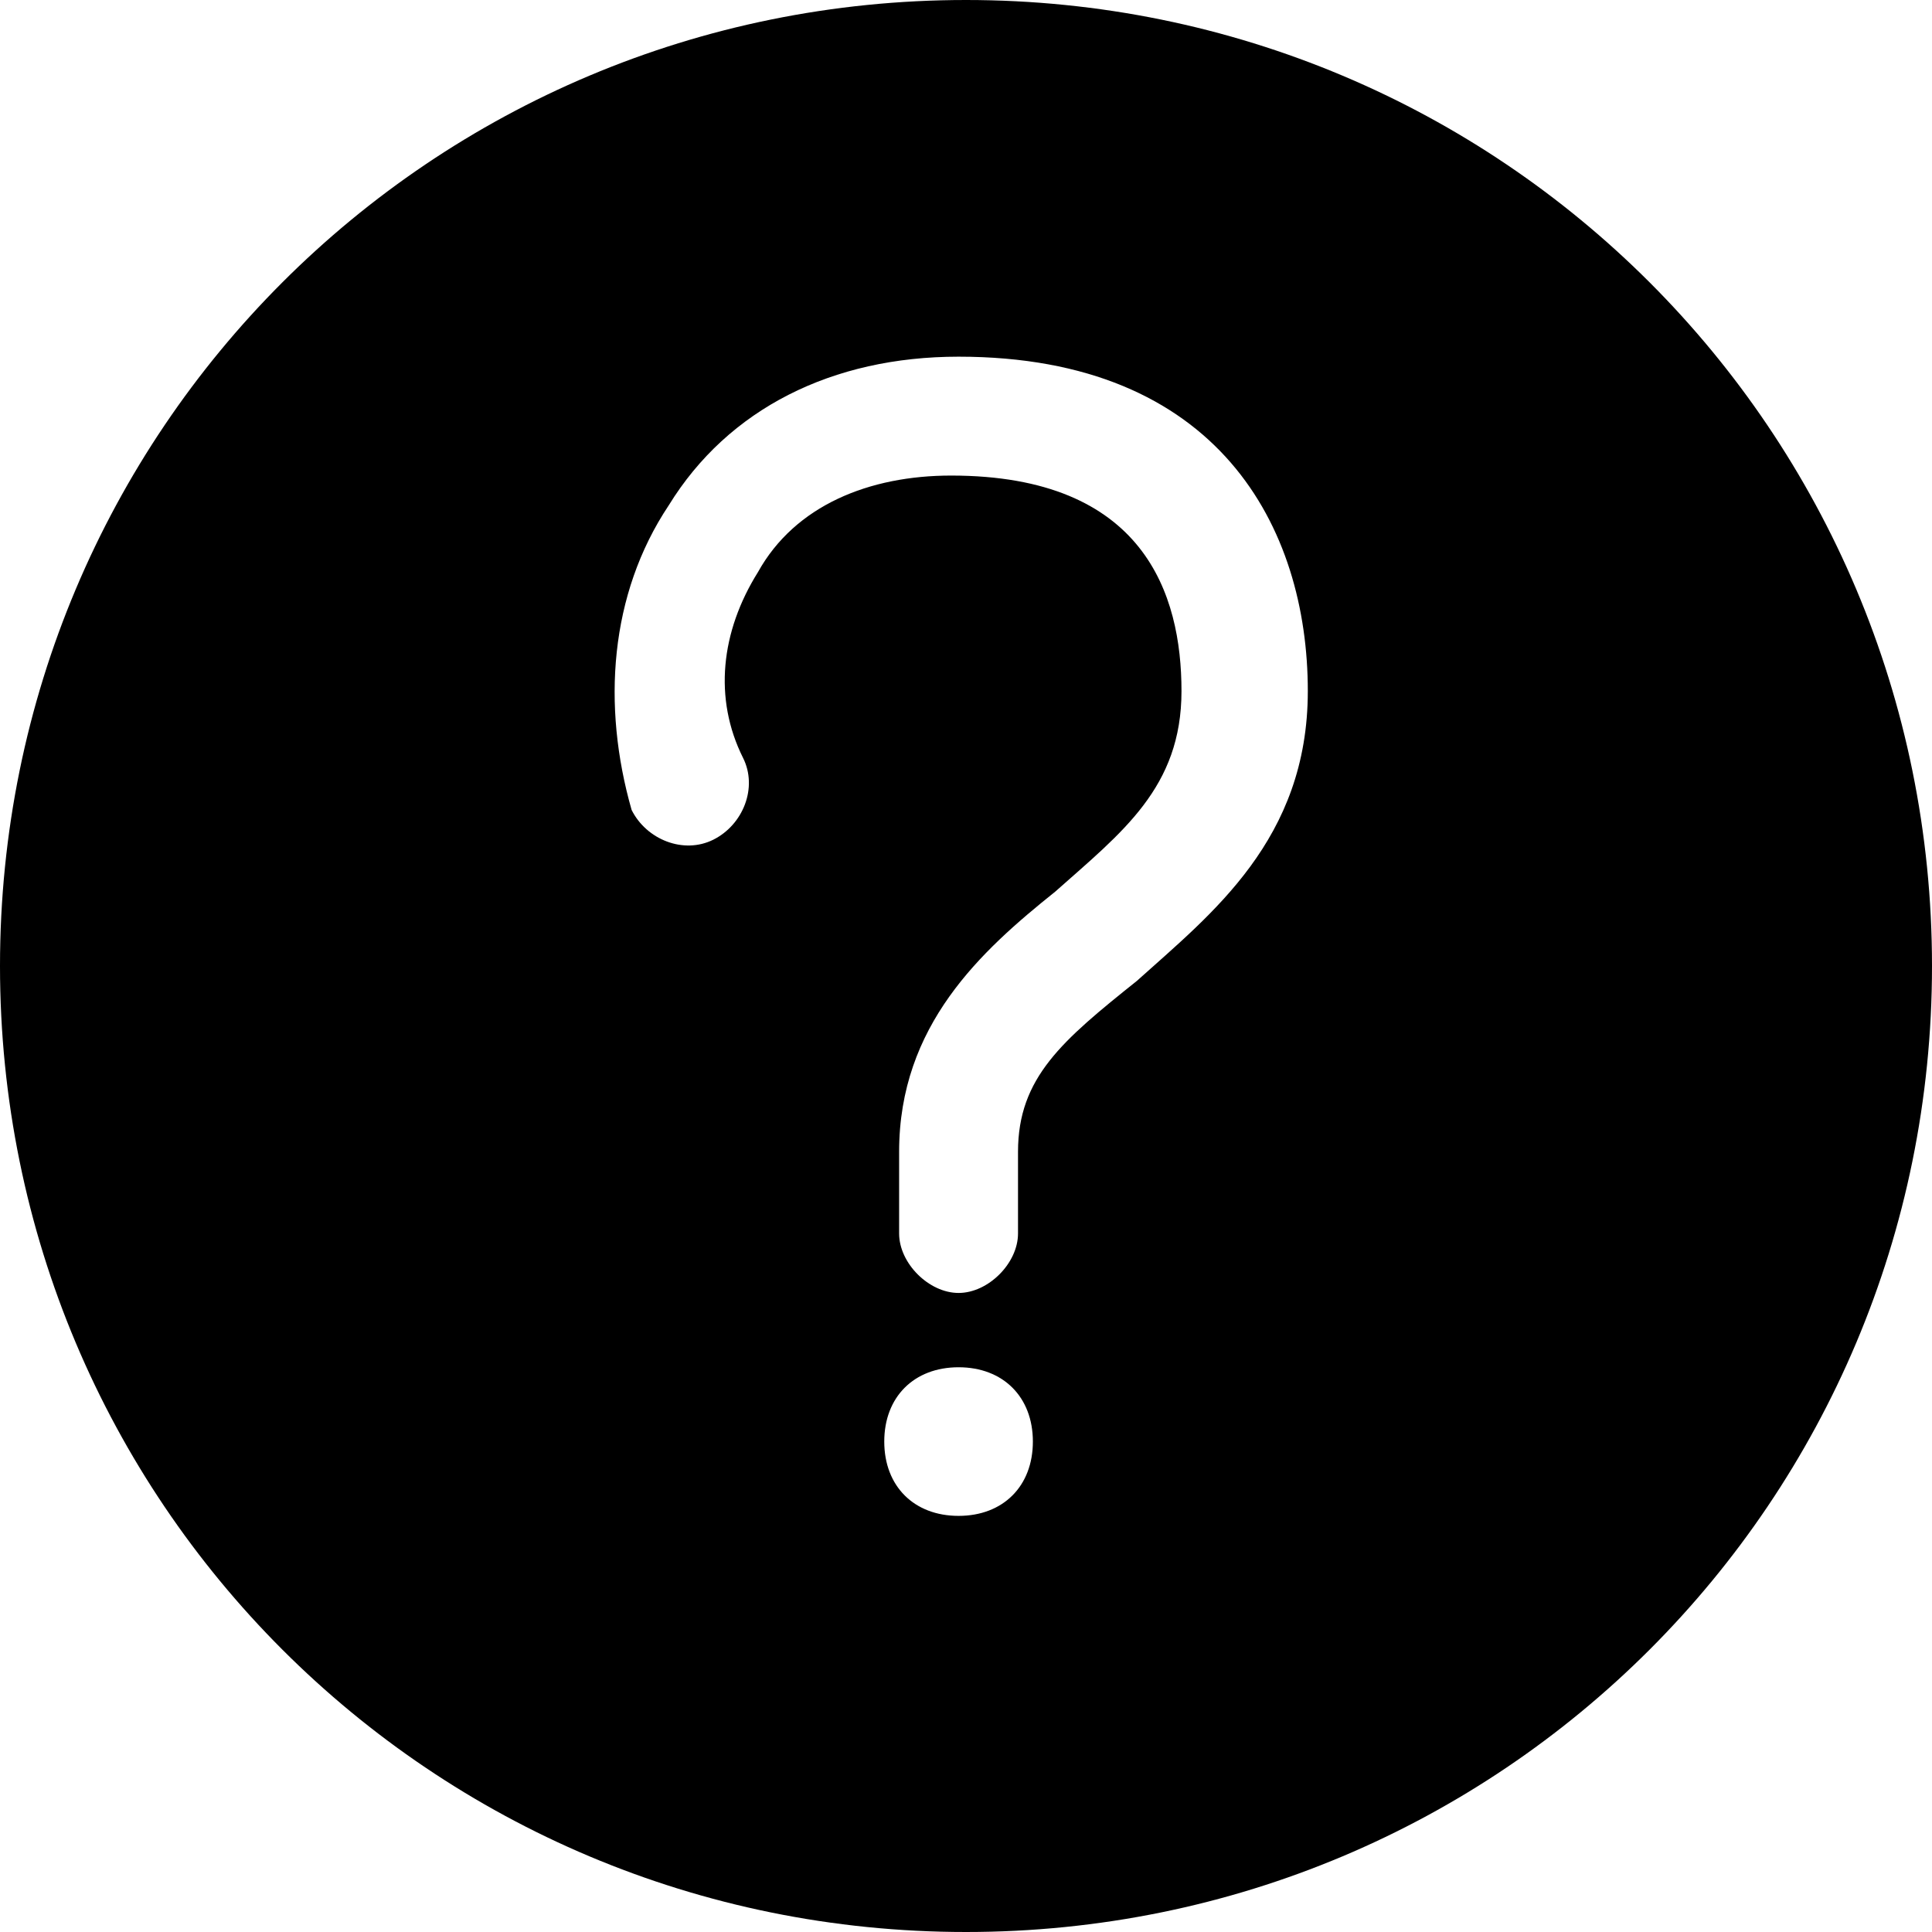
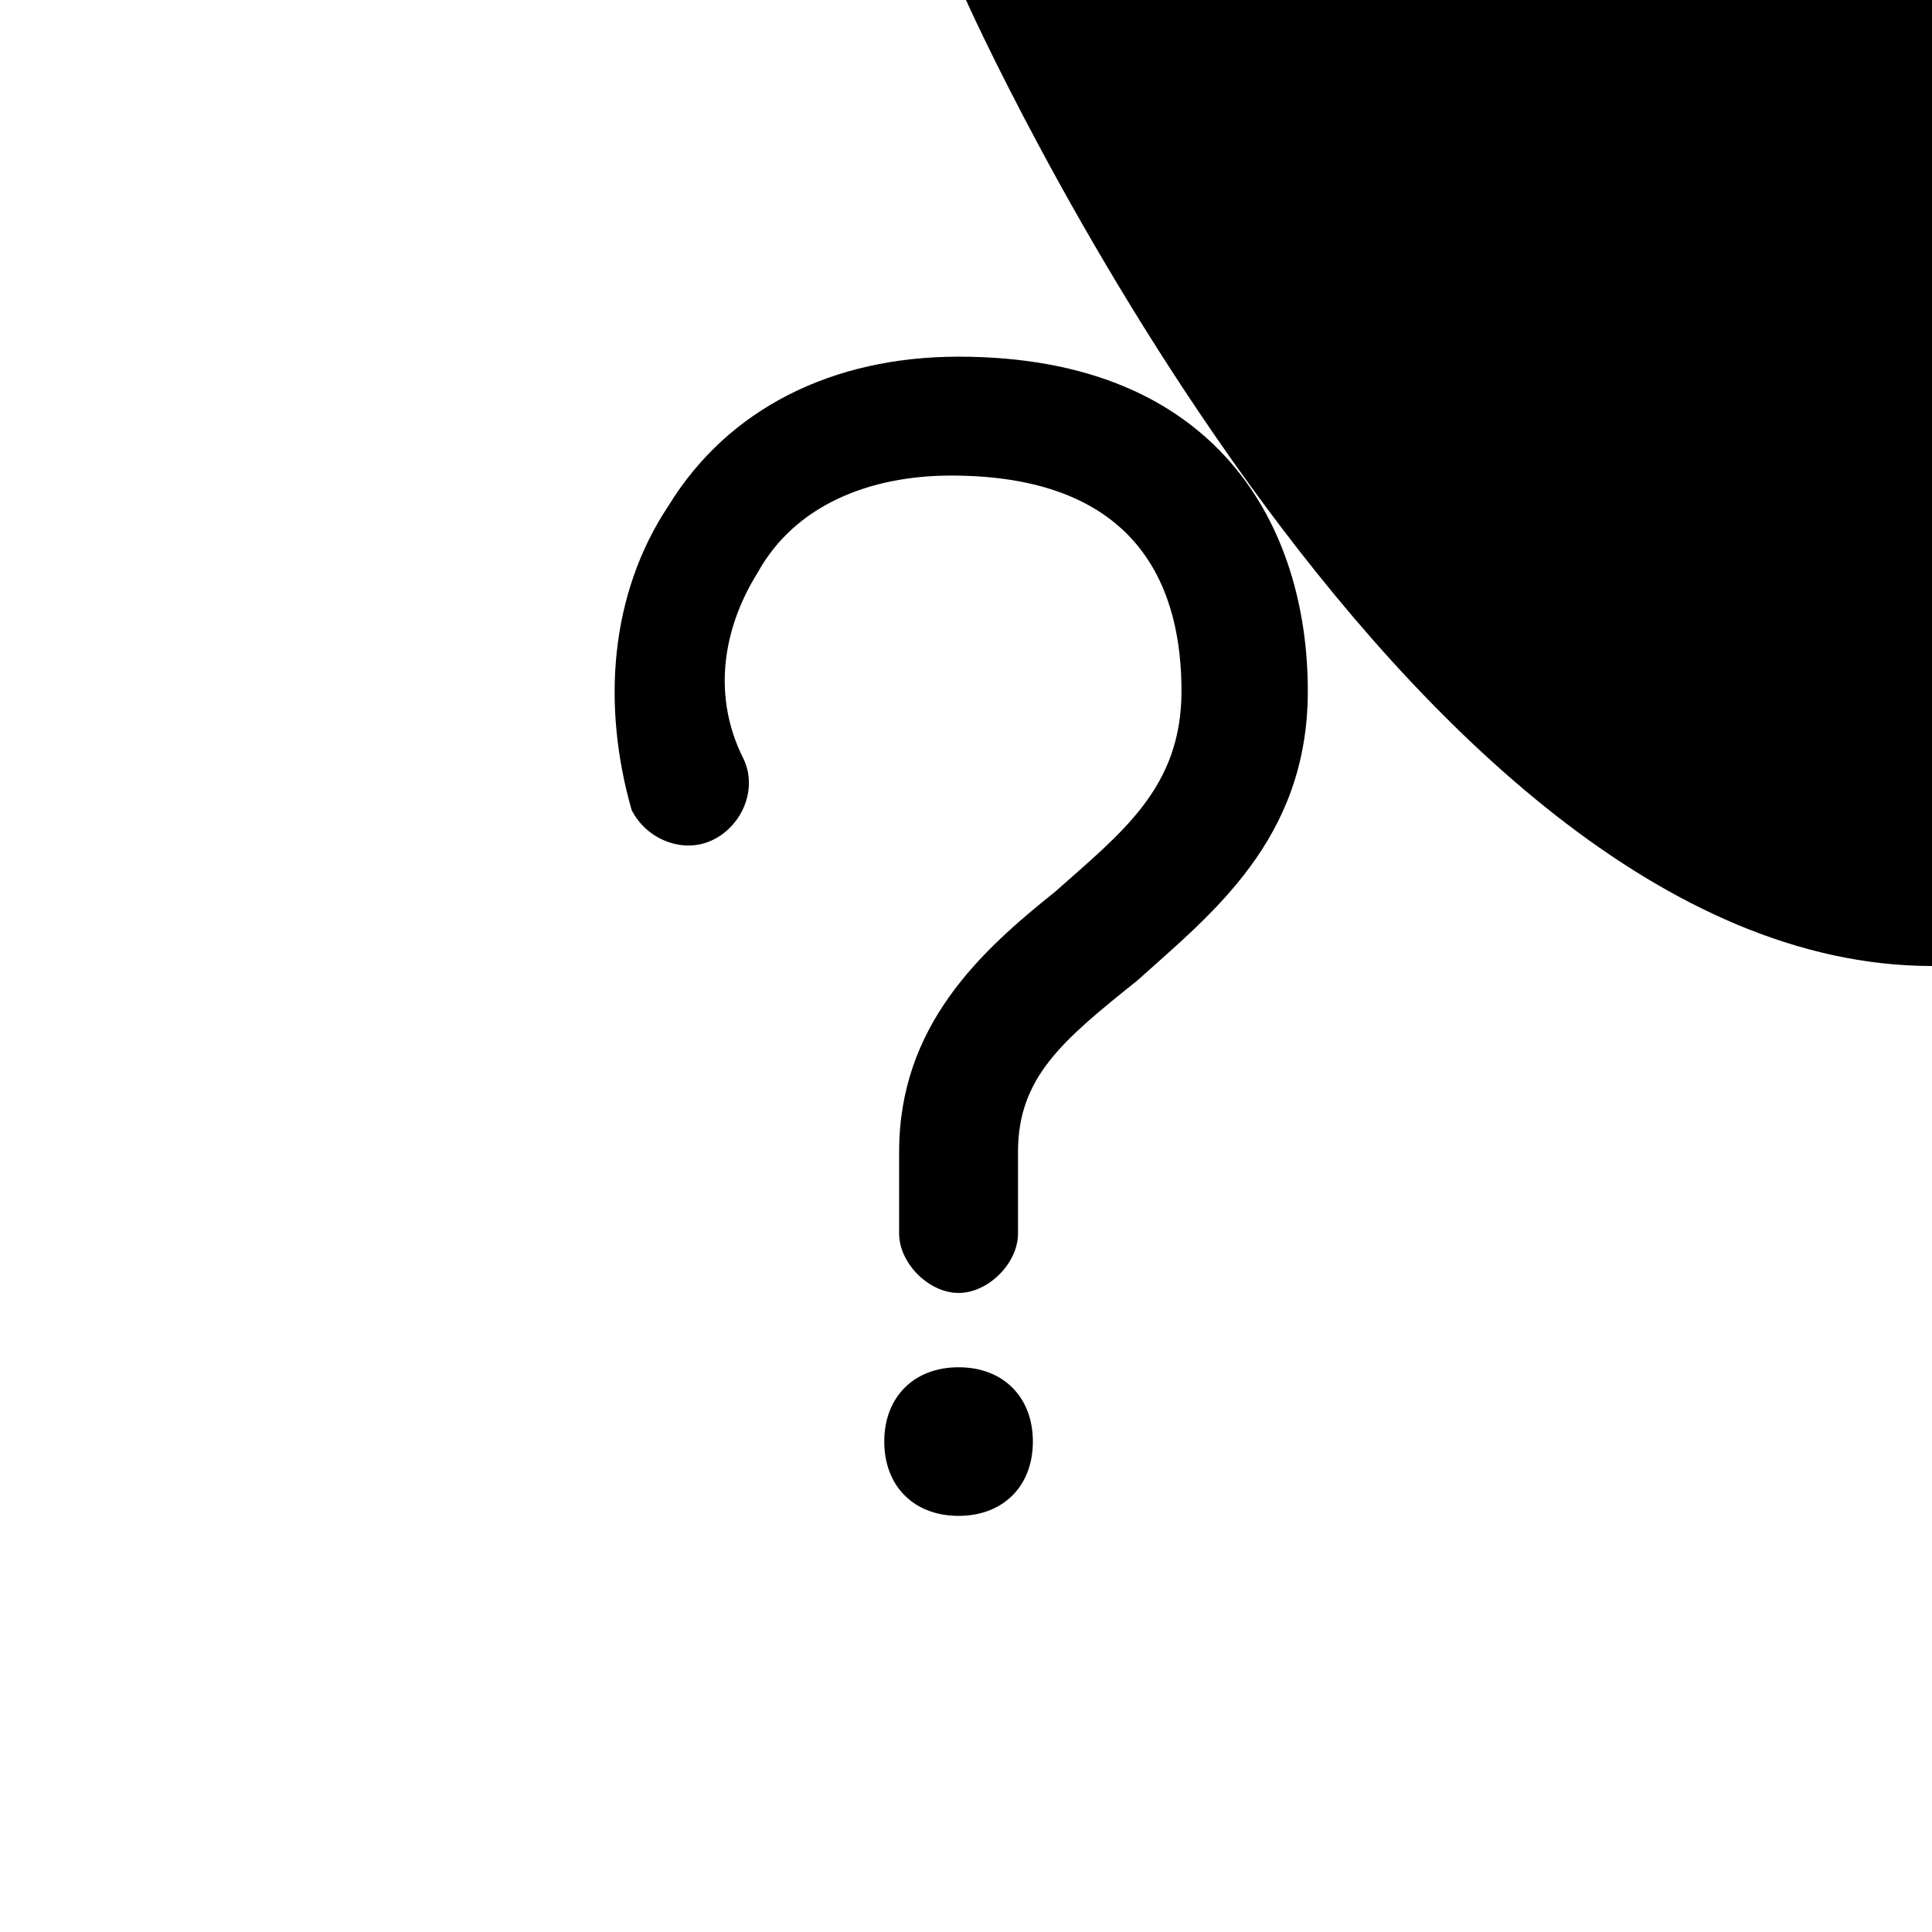
<svg xmlns="http://www.w3.org/2000/svg" version="1.1" id="Layer_1" x="0px" y="0px" viewBox="0 0 26 26" style="enable-background:new 0 0 26 26;" xml:space="preserve">
-   <path d="M13,0C5.8,0,0,5.8,0,13s5.8,13,13,13s13-5.8,13-13S20.2,0,13,0z M12.9,20.4c-0.6,0-1-0.4-1-1c0-0.6,0.4-1,1-1s1,0.4,1,1  C13.9,20,13.5,20.4,12.9,20.4z M15.3,13.2c-1,0.8-1.6,1.3-1.6,2.3v1.1c0,0.4-0.4,0.8-0.8,0.8s-0.8-0.4-0.8-0.8v-1.1  c0-1.7,1.1-2.7,2.1-3.5c0.9-0.8,1.7-1.4,1.7-2.7c0-1.3-0.5-2.9-3.1-2.9c-1.1,0-2.1,0.4-2.6,1.3c-0.5,0.8-0.6,1.7-0.2,2.5  c0.2,0.4,0,0.9-0.4,1.1c-0.4,0.2-0.9,0-1.1-0.4C8.1,9.5,8.2,8,9,6.8c0.8-1.3,2.2-2,3.9-2c3.5,0,4.7,2.3,4.7,4.5  C17.6,11.3,16.3,12.3,15.3,13.2z" />
+   <path d="M13,0s5.8,13,13,13s13-5.8,13-13S20.2,0,13,0z M12.9,20.4c-0.6,0-1-0.4-1-1c0-0.6,0.4-1,1-1s1,0.4,1,1  C13.9,20,13.5,20.4,12.9,20.4z M15.3,13.2c-1,0.8-1.6,1.3-1.6,2.3v1.1c0,0.4-0.4,0.8-0.8,0.8s-0.8-0.4-0.8-0.8v-1.1  c0-1.7,1.1-2.7,2.1-3.5c0.9-0.8,1.7-1.4,1.7-2.7c0-1.3-0.5-2.9-3.1-2.9c-1.1,0-2.1,0.4-2.6,1.3c-0.5,0.8-0.6,1.7-0.2,2.5  c0.2,0.4,0,0.9-0.4,1.1c-0.4,0.2-0.9,0-1.1-0.4C8.1,9.5,8.2,8,9,6.8c0.8-1.3,2.2-2,3.9-2c3.5,0,4.7,2.3,4.7,4.5  C17.6,11.3,16.3,12.3,15.3,13.2z" />
</svg>